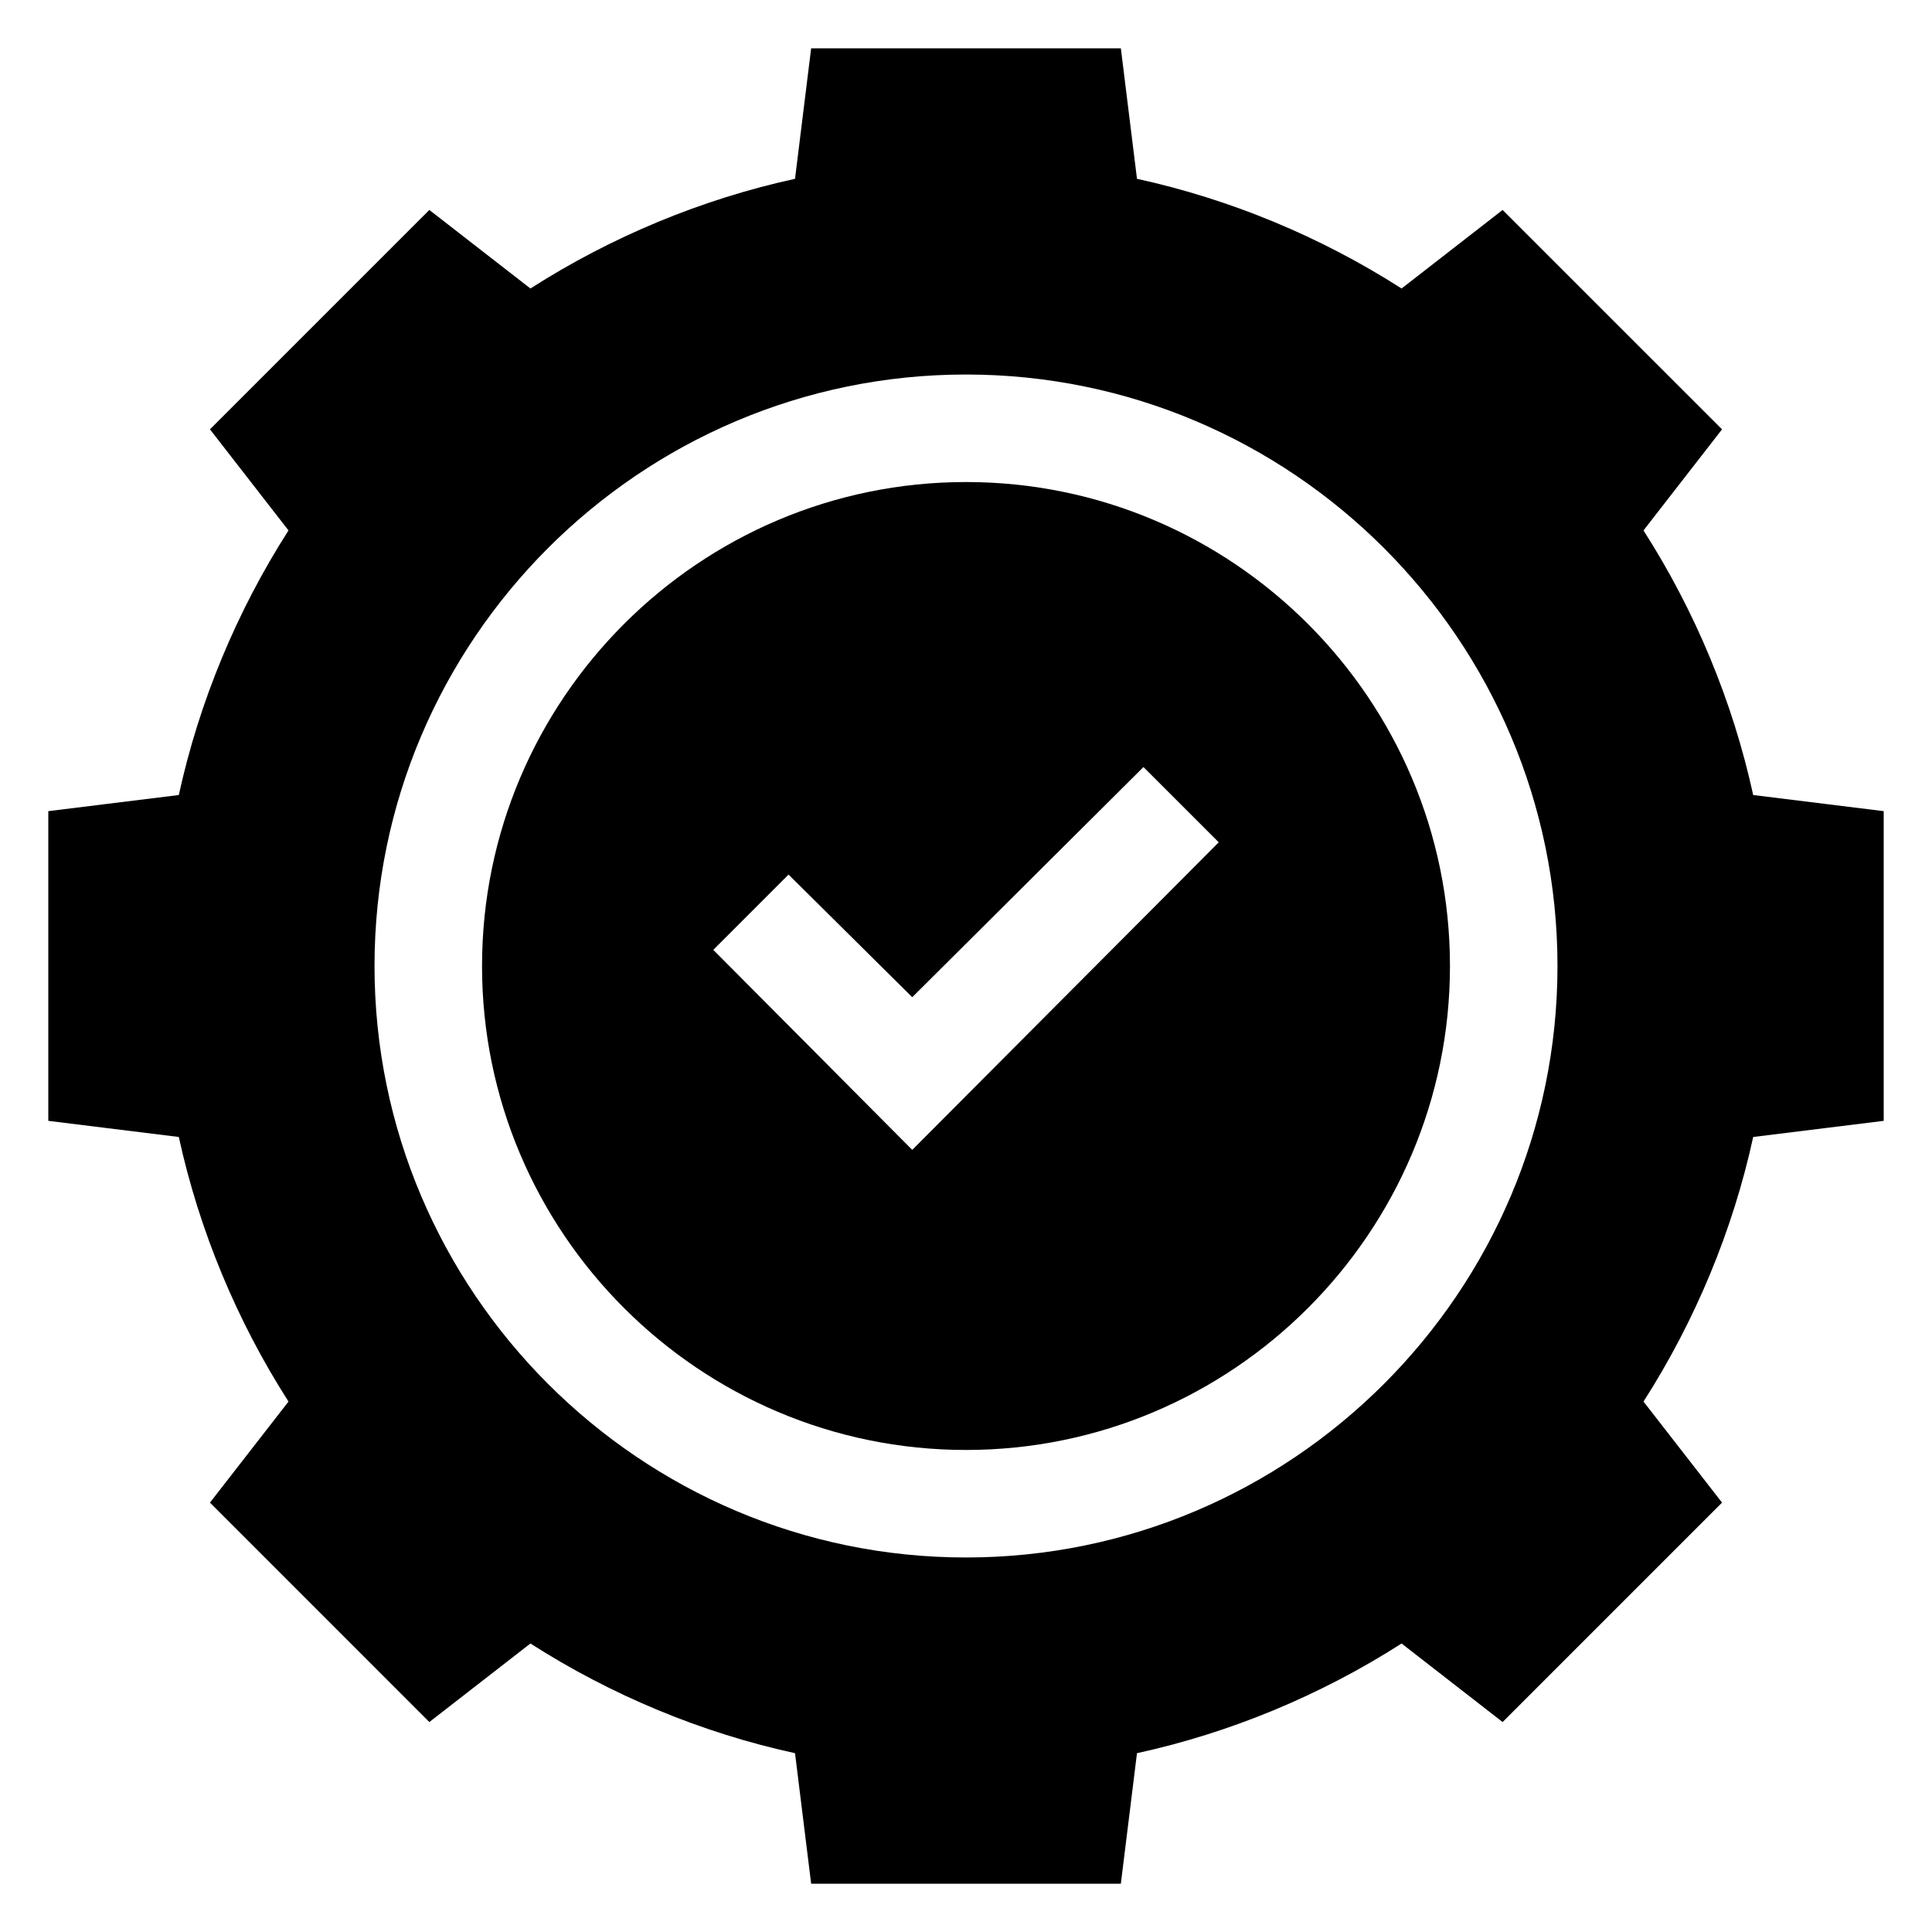
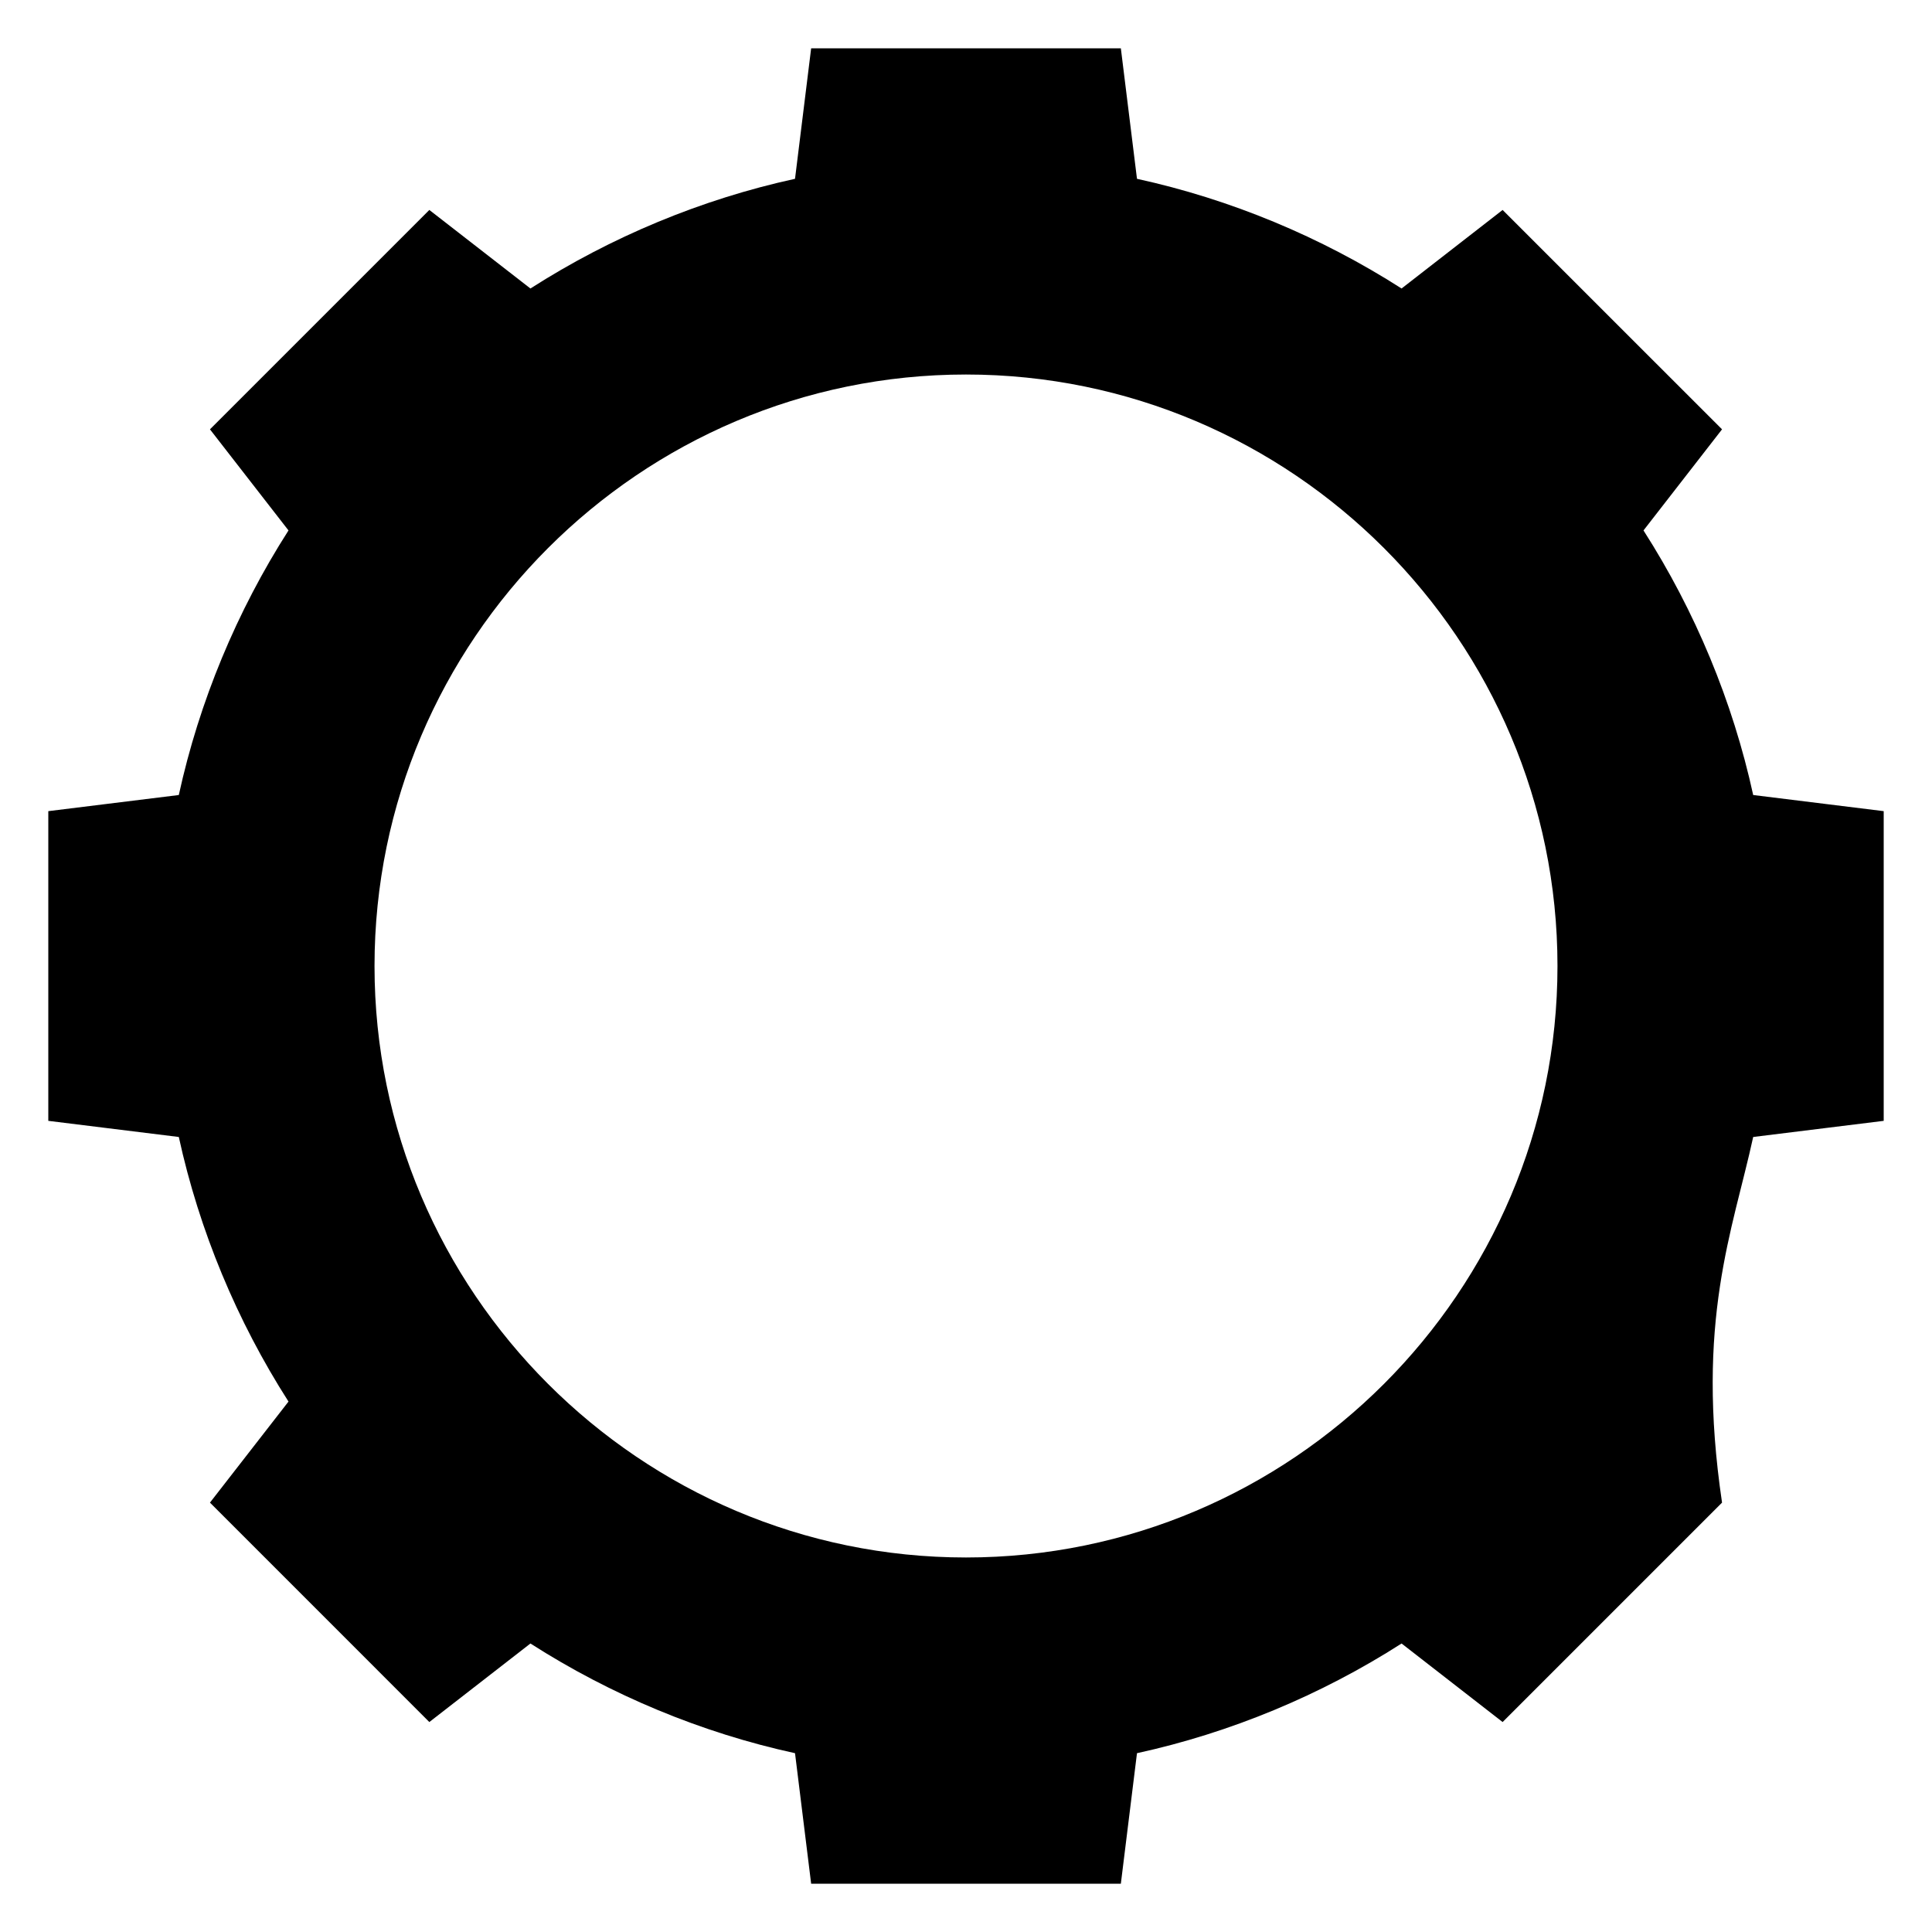
<svg xmlns="http://www.w3.org/2000/svg" width="40" height="40" viewBox="0 0 40 40" fill="none">
  <g clip-path="url(#clip0_5161_192)">
-     <path d="M34.027 10.982L35.653 8.889L31.11 4.347L29.018 5.973C27.348 4.904 25.477 4.125 23.54 3.702L23.206 1H16.794L16.46 3.702C14.523 4.125 12.652 4.904 10.982 5.973L8.889 4.347L4.347 8.889L5.973 10.982C4.904 12.652 4.125 14.523 3.702 16.46L1 16.794V23.206L3.702 23.54C4.125 25.477 4.904 27.348 5.973 29.018L4.347 31.11L8.889 35.653L10.982 34.027C12.652 35.096 14.523 35.876 16.46 36.298L16.794 39H23.206L23.54 36.298C25.477 35.875 27.348 35.096 29.018 34.027L31.11 35.653L35.653 31.11L34.027 29.018C35.096 27.348 35.876 25.477 36.298 23.54L39 23.206V16.794L36.298 16.46C35.875 14.523 35.096 12.652 34.027 10.982ZM20 32.246C13.253 32.246 7.754 26.746 7.754 20C7.754 13.253 13.253 7.754 20 7.754C26.747 7.754 32.246 13.253 32.246 20C32.246 26.746 26.747 32.246 20 32.246Z" fill="black" />
-     <path d="M20 9.98C14.478 9.98 9.98 14.478 9.98 20C9.98 25.522 14.478 30.02 20 30.02C25.522 30.02 30.02 25.522 30.02 20C30.02 14.478 25.522 9.98 20 9.98ZM18.887 23.807L14.768 19.666L16.326 18.107L18.887 20.646L23.674 15.881L25.233 17.439L18.887 23.807Z" fill="black" />
+     <path d="M34.027 10.982L35.653 8.889L31.11 4.347L29.018 5.973C27.348 4.904 25.477 4.125 23.54 3.702L23.206 1H16.794L16.46 3.702C14.523 4.125 12.652 4.904 10.982 5.973L8.889 4.347L4.347 8.889L5.973 10.982C4.904 12.652 4.125 14.523 3.702 16.46L1 16.794V23.206L3.702 23.54C4.125 25.477 4.904 27.348 5.973 29.018L4.347 31.11L8.889 35.653L10.982 34.027C12.652 35.096 14.523 35.876 16.46 36.298L16.794 39H23.206L23.54 36.298C25.477 35.875 27.348 35.096 29.018 34.027L31.11 35.653L35.653 31.11C35.096 27.348 35.876 25.477 36.298 23.54L39 23.206V16.794L36.298 16.46C35.875 14.523 35.096 12.652 34.027 10.982ZM20 32.246C13.253 32.246 7.754 26.746 7.754 20C7.754 13.253 13.253 7.754 20 7.754C26.747 7.754 32.246 13.253 32.246 20C32.246 26.746 26.747 32.246 20 32.246Z" fill="black" />
  </g>
  <defs>
    <clipPath id="clip0_5161_192">
      <rect width="38" height="38" fill="white" transform="translate(1 1)" />
    </clipPath>
  </defs>
</svg>